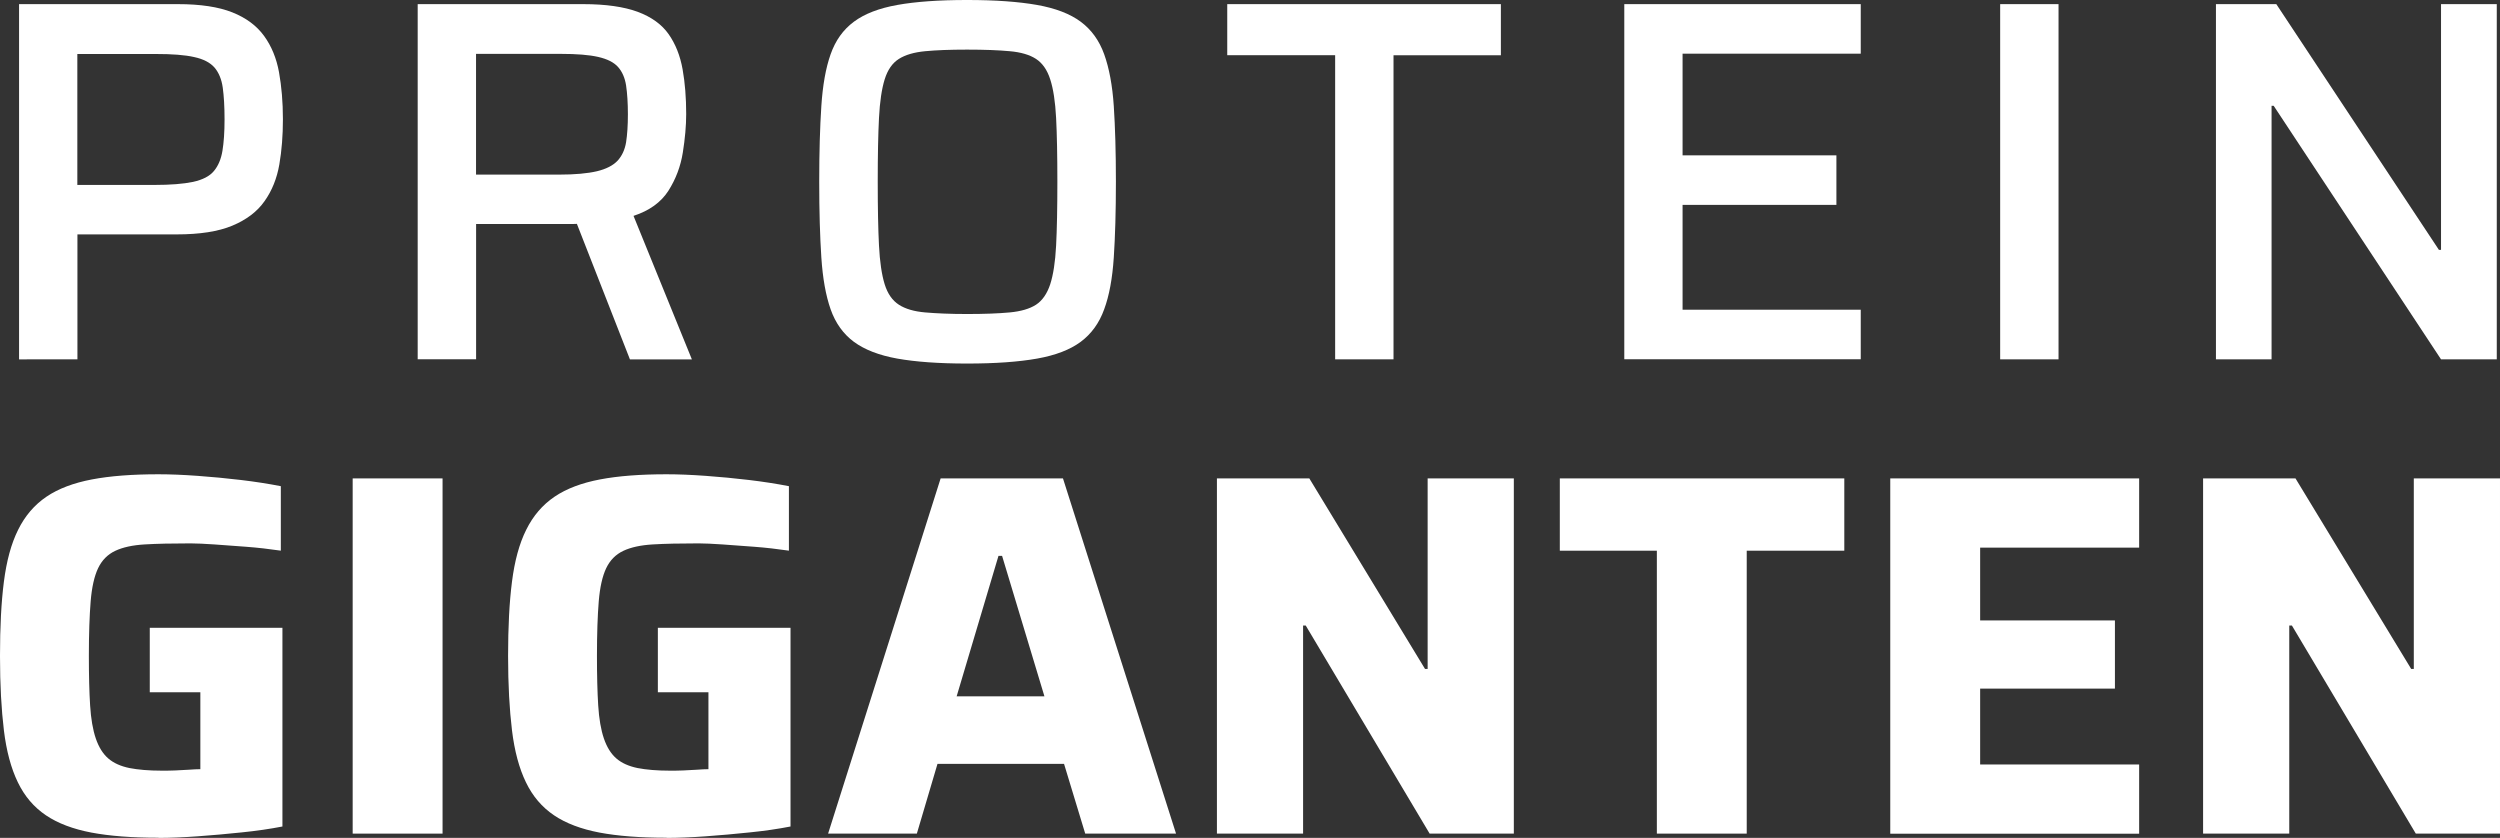
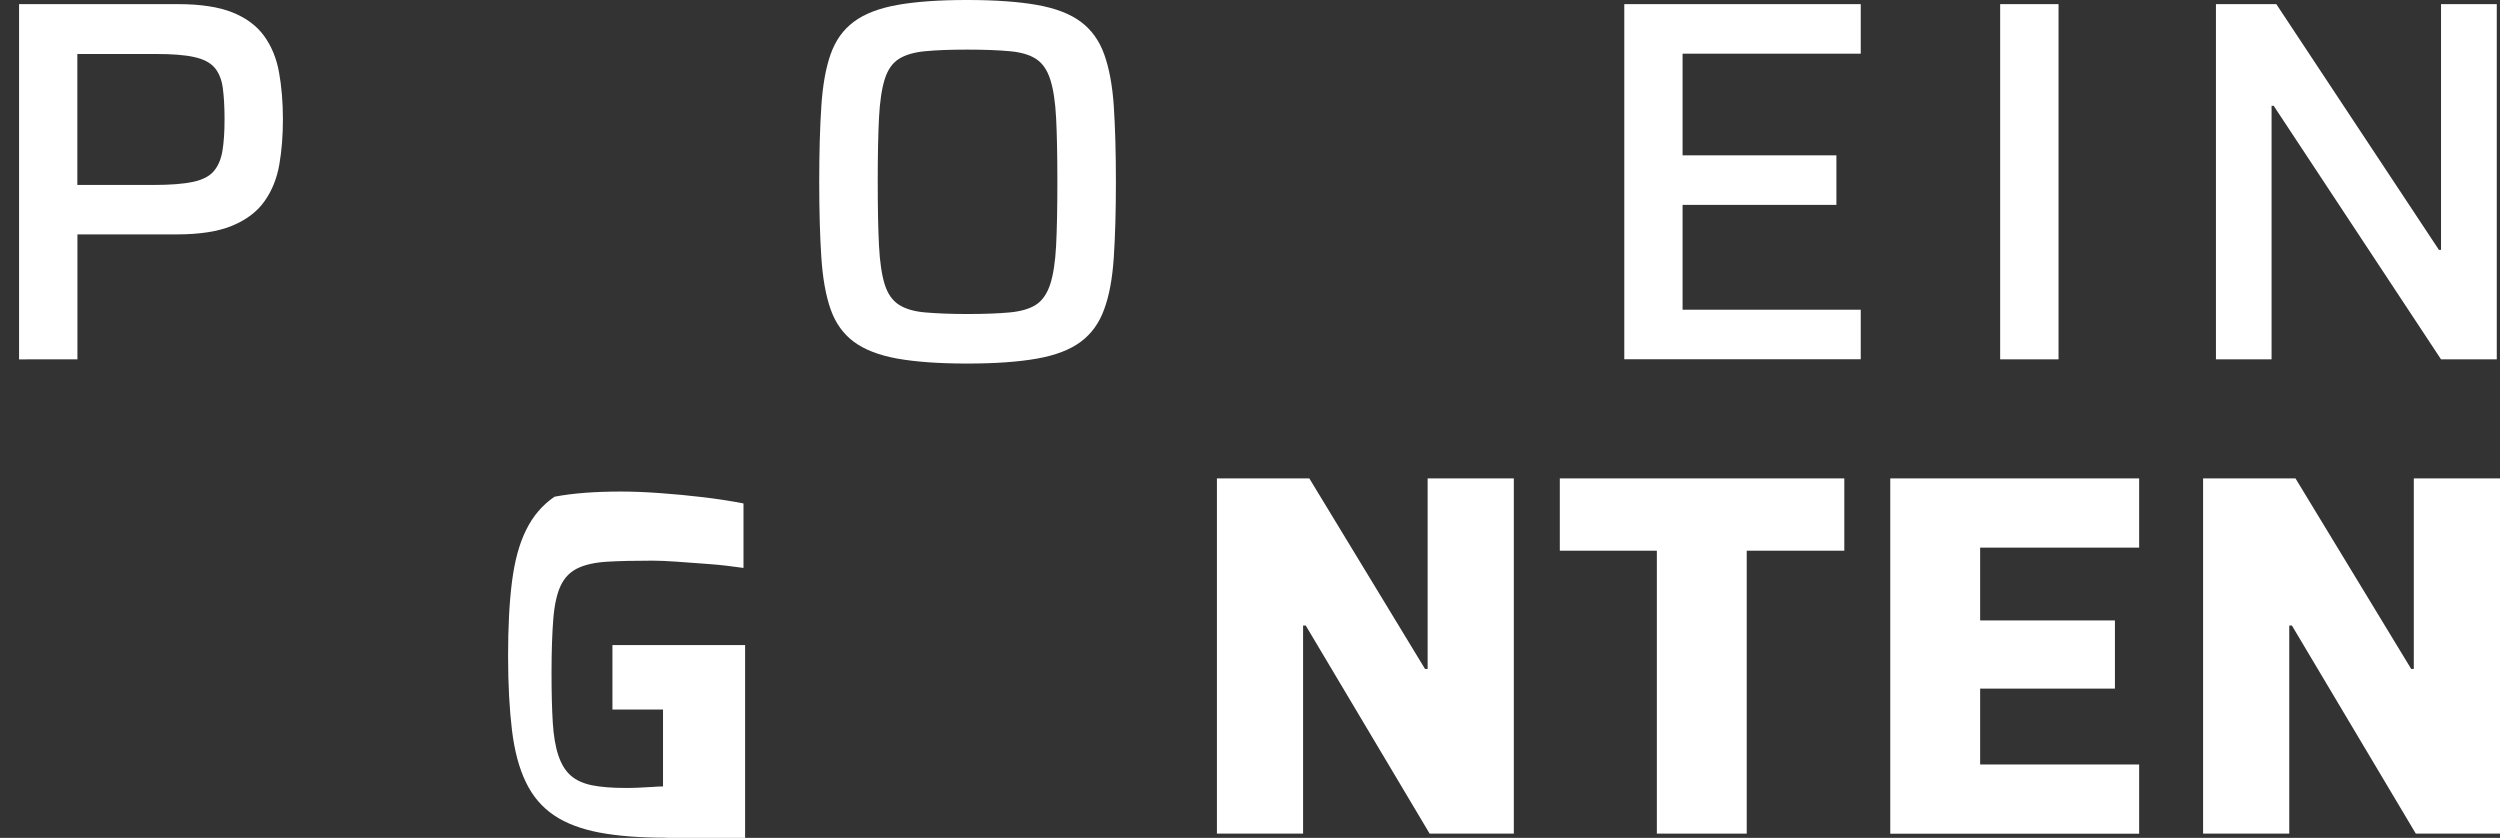
<svg xmlns="http://www.w3.org/2000/svg" id="Lag_2" viewBox="0 0 1075.5 360.46">
  <rect x="0" y="0" width="1075.5" height="360.46" fill="#333333" stroke="none" />
  <defs>
    <style>.cls-1{fill:#fff;stroke-width:0px;}</style>
  </defs>
  <g id="Lag_2-2">
    <g id="Lag_1-2">
      <path class="cls-1" d="M8.2,154.63V1.78h68.4c9.61,0,17.41,1.18,23.35,3.54s10.47,5.76,13.64,10.11,5.35,9.61,6.44,15.64c1.09,6.07,1.68,12.83,1.68,20.22,0,6.98-.5,13.42-1.54,19.45-1.04,5.98-3.13,11.24-6.35,15.78-3.17,4.53-7.8,8.02-13.87,10.56s-14.05,3.76-23.98,3.76h-42.66v53.76H8.2v.05-.02ZM33.31,79.56h33.09c6.94,0,12.51-.45,16.64-1.31,4.13-.91,7.16-2.45,8.98-4.67,1.86-2.22,3.08-5.12,3.67-8.66s.91-8.07.91-13.55-.27-10.02-.77-13.64-1.72-6.53-3.54-8.66c-1.86-2.13-4.76-3.67-8.79-4.53-3.99-.91-9.47-1.31-16.46-1.31h-33.77v56.44l.05-.09v-.02Z" />
-       <path class="cls-1" d="M179.69,154.63V1.78h71.31c9.61,0,17.41,1.13,23.35,3.31,5.94,2.22,10.38,5.44,13.33,9.66,2.95,4.22,4.94,9.25,5.98,15.1,1.04,5.85,1.54,12.24,1.54,19.22,0,5.03-.5,10.56-1.45,16.55-.95,5.99-3.04,11.47-6.21,16.46-3.17,4.94-8.2,8.57-15,10.79l25.11,61.74h-26.65l-24.43-62.42,6.44,3.31c-1.04.45-2.27.73-3.67.77-1.41.09-3.08.09-4.99.09h-39.53v58.2h-25.11v.09l-.02-.02ZM204.8,75.12h35.54c6.98,0,12.42-.5,16.46-1.45,3.99-.95,6.94-2.49,8.88-4.53,1.9-2.09,3.13-4.71,3.67-7.98.5-3.26.77-7.25.77-12.01s-.27-8.98-.77-12.33c-.5-3.31-1.68-5.98-3.45-7.98s-4.62-3.45-8.57-4.35-9.29-1.31-16.09-1.31h-36.45v51.99-.05h.01Z" />
      <path class="cls-1" d="M416.04,156.4c-12.15,0-22.12-.73-30.01-2.13-7.84-1.41-14.05-3.81-18.68-7.21-4.58-3.4-7.93-8.07-10.02-14.01s-3.4-13.37-3.99-22.3c-.59-8.98-.91-19.81-.91-32.55s.32-23.57.91-32.55,1.9-16.41,3.99-22.3c2.09-5.94,5.39-10.56,10.02-14.01,4.58-3.4,10.79-5.8,18.68-7.21,7.84-1.41,17.86-2.13,30.01-2.13s22.17.73,30.1,2.13c7.93,1.41,14.19,3.81,18.77,7.21,4.58,3.4,7.98,8.07,10.11,14.01s3.54,13.37,4.13,22.3c.59,8.98.91,19.81.91,32.55s-.32,23.57-.91,32.55c-.59,8.98-1.95,16.41-4.13,22.3-2.13,5.94-5.53,10.61-10.11,14.01s-10.83,5.8-18.77,7.21c-7.93,1.41-17.95,2.13-30.1,2.13ZM416.04,135.09c7.39,0,13.51-.23,18.31-.68s8.57-1.54,11.33-3.31c2.72-1.77,4.76-4.71,6.12-8.79,1.31-4.08,2.18-9.61,2.54-16.68.36-7.03.54-16.18.54-27.43s-.18-20.4-.54-27.43-1.22-12.6-2.54-16.64c-1.31-4.08-3.35-6.98-6.12-8.79-2.72-1.77-6.53-2.9-11.33-3.31-4.81-.45-10.92-.68-18.31-.68s-13.24.23-18,.68-8.52,1.54-11.33,3.31-4.85,4.71-6.12,8.79-2.09,9.61-2.45,16.64c-.36,7.03-.54,16.18-.54,27.43s.18,20.4.54,27.43,1.18,12.6,2.45,16.68,3.31,6.98,6.12,8.79,6.57,2.9,11.33,3.31,10.74.68,18,.68Z" />
-       <path class="cls-1" d="M574.38,154.63V23.76h-46.42V1.78h117.72v21.99h-46.19v130.82h-25.11v.05h0Z" />
      <path class="cls-1" d="M698.77,154.63V1.78h101.72v21.31h-76.65v43.74h66.18v21.31h-66.18v45.1h76.65v21.31h-101.72v.09h0Z" />
      <path class="cls-1" d="M860.47,154.63V1.78h25.11v152.81h-25.11v.05h0Z" />
      <path class="cls-1" d="M953.3,154.63V1.78h25.97l69.95,105.71h.91V1.78h23.98v152.81h-23.98l-71.99-109.07h-.91v109.07h-23.98l.05.05h0Z" />
-       <path class="cls-1" d="M68.18,360.39c-11.42,0-21.03-.73-28.88-2.22-7.84-1.5-14.37-3.94-19.54-7.43s-9.2-8.2-12.1-14.23c-2.9-5.98-4.9-13.42-5.98-22.3s-1.68-19.54-1.68-32,.54-23.12,1.68-32c1.14-8.88,3.13-16.32,6.12-22.3,2.95-5.98,7.03-10.74,12.19-14.23s11.7-5.94,19.54-7.43c7.84-1.5,17.41-2.22,28.65-2.22,5.03,0,10.65.23,16.86.68s12.42,1.04,18.54,1.77c6.12.73,11.88,1.63,17.23,2.67v27.74c-5.03-.73-10.02-1.31-15-1.68-4.94-.36-9.52-.68-13.64-1-4.13-.27-7.57-.45-10.2-.45-7.98,0-14.6.14-19.76.45s-9.38,1.22-12.65,2.77-5.71,4.03-7.34,7.43-2.72,8.2-3.22,14.32c-.5,6.16-.77,13.96-.77,23.44,0,8.43.18,15.55.54,21.31s1.18,10.52,2.45,14.23,3.04,6.57,5.35,8.57,5.35,3.35,9.11,4.13c3.76.73,8.39,1.13,13.87,1.13,1.77,0,3.72,0,5.76-.09,2.09-.09,4.08-.18,5.98-.32s3.54-.23,4.9-.23v-33.09h-21.76v-27.74h57.07v85.49c-5.35,1.04-11.2,1.9-17.54,2.54-6.35.68-12.65,1.22-18.9,1.68-6.21.45-11.83.68-16.86.68v-.05l-.02-.02Z" />
-       <path class="cls-1" d="M151.72,358.62v-152.81h38.67v152.81h-38.67Z" />
-       <path class="cls-1" d="M286.76,360.39c-11.42,0-21.03-.73-28.88-2.22-7.84-1.5-14.37-3.94-19.54-7.43-5.17-3.49-9.2-8.2-12.1-14.23-2.9-5.98-4.9-13.42-5.98-22.3s-1.68-19.54-1.68-32,.54-23.12,1.68-32c1.13-8.88,3.13-16.32,6.12-22.3,2.95-5.98,7.03-10.74,12.19-14.23s11.7-5.94,19.54-7.43c7.84-1.5,17.41-2.22,28.65-2.22,5.03,0,10.65.23,16.86.68s12.42,1.04,18.54,1.77c6.12.73,11.88,1.63,17.23,2.67v27.74c-5.03-.73-10.02-1.31-15-1.68-4.94-.36-9.52-.68-13.64-1-4.13-.27-7.57-.45-10.2-.45-7.98,0-14.6.14-19.76.45s-9.38,1.22-12.65,2.77-5.71,4.03-7.34,7.43-2.72,8.2-3.22,14.32c-.5,6.16-.77,13.96-.77,23.44,0,8.43.18,15.55.54,21.31s1.18,10.52,2.45,14.23,3.04,6.57,5.35,8.57,5.35,3.35,9.11,4.13c3.76.73,8.39,1.13,13.87,1.13,1.77,0,3.72,0,5.76-.09,2.09-.09,4.08-.18,5.98-.32,1.9-.14,3.54-.23,4.9-.23v-33.09h-21.76v-27.74h57.07v85.49c-5.35,1.04-11.2,1.9-17.54,2.54-6.35.68-12.65,1.22-18.9,1.68-6.21.45-11.83.68-16.86.68v-.05l-.02-.02Z" />
-       <path class="cls-1" d="M356.25,358.62l48.41-152.81h52.63l48.64,152.81h-39.07l-9.11-30.01h-54.44l-8.88,30.01h-38.21.05-.02ZM411.55,299.55h37.76l-18.22-60.43h-1.54l-18,60.43Z" />
+       <path class="cls-1" d="M286.76,360.39c-11.42,0-21.03-.73-28.88-2.22-7.84-1.5-14.37-3.94-19.54-7.43-5.17-3.49-9.2-8.2-12.1-14.23-2.9-5.98-4.9-13.42-5.98-22.3s-1.68-19.54-1.68-32,.54-23.12,1.68-32c1.13-8.88,3.13-16.32,6.12-22.3,2.95-5.98,7.03-10.74,12.19-14.23c7.84-1.5,17.41-2.22,28.65-2.22,5.03,0,10.65.23,16.86.68s12.42,1.04,18.54,1.77c6.12.73,11.88,1.63,17.23,2.67v27.74c-5.03-.73-10.02-1.31-15-1.68-4.94-.36-9.52-.68-13.64-1-4.13-.27-7.57-.45-10.2-.45-7.98,0-14.6.14-19.76.45s-9.38,1.22-12.65,2.77-5.71,4.03-7.34,7.43-2.72,8.2-3.22,14.32c-.5,6.16-.77,13.96-.77,23.44,0,8.43.18,15.55.54,21.31s1.18,10.52,2.45,14.23,3.04,6.57,5.35,8.57,5.35,3.35,9.11,4.13c3.76.73,8.39,1.13,13.87,1.13,1.77,0,3.72,0,5.76-.09,2.09-.09,4.08-.18,5.98-.32,1.9-.14,3.54-.23,4.9-.23v-33.09h-21.76v-27.74h57.07v85.49c-5.35,1.04-11.2,1.9-17.54,2.54-6.35.68-12.65,1.22-18.9,1.68-6.21.45-11.83.68-16.86.68v-.05l-.02-.02Z" />
      <path class="cls-1" d="M523.52,358.62v-152.81h39.75l49.77,81.96h1.13v-81.96h37.08v152.81h-36.22l-53.31-89.53h-1.13v89.53h-37.08.01Z" />
      <path class="cls-1" d="M712.78,358.62v-121.71h-41.75v-31.1h122.39v31.1h-41.98v121.71h-38.67,0Z" />
      <path class="cls-1" d="M813.19,358.62v-152.81h107.07v29.78h-68.4v31.32h57.98v29.33h-57.98v32.64h68.4v29.78h-107.07v-.05h0Z" />
      <path class="cls-1" d="M947.77,358.62v-152.81h39.75l49.77,81.96h1.13v-81.96h37.08v152.81h-36.22l-53.31-89.53h-1.13v89.53h-37.08.01Z" />
    </g>
  </g>
</svg>